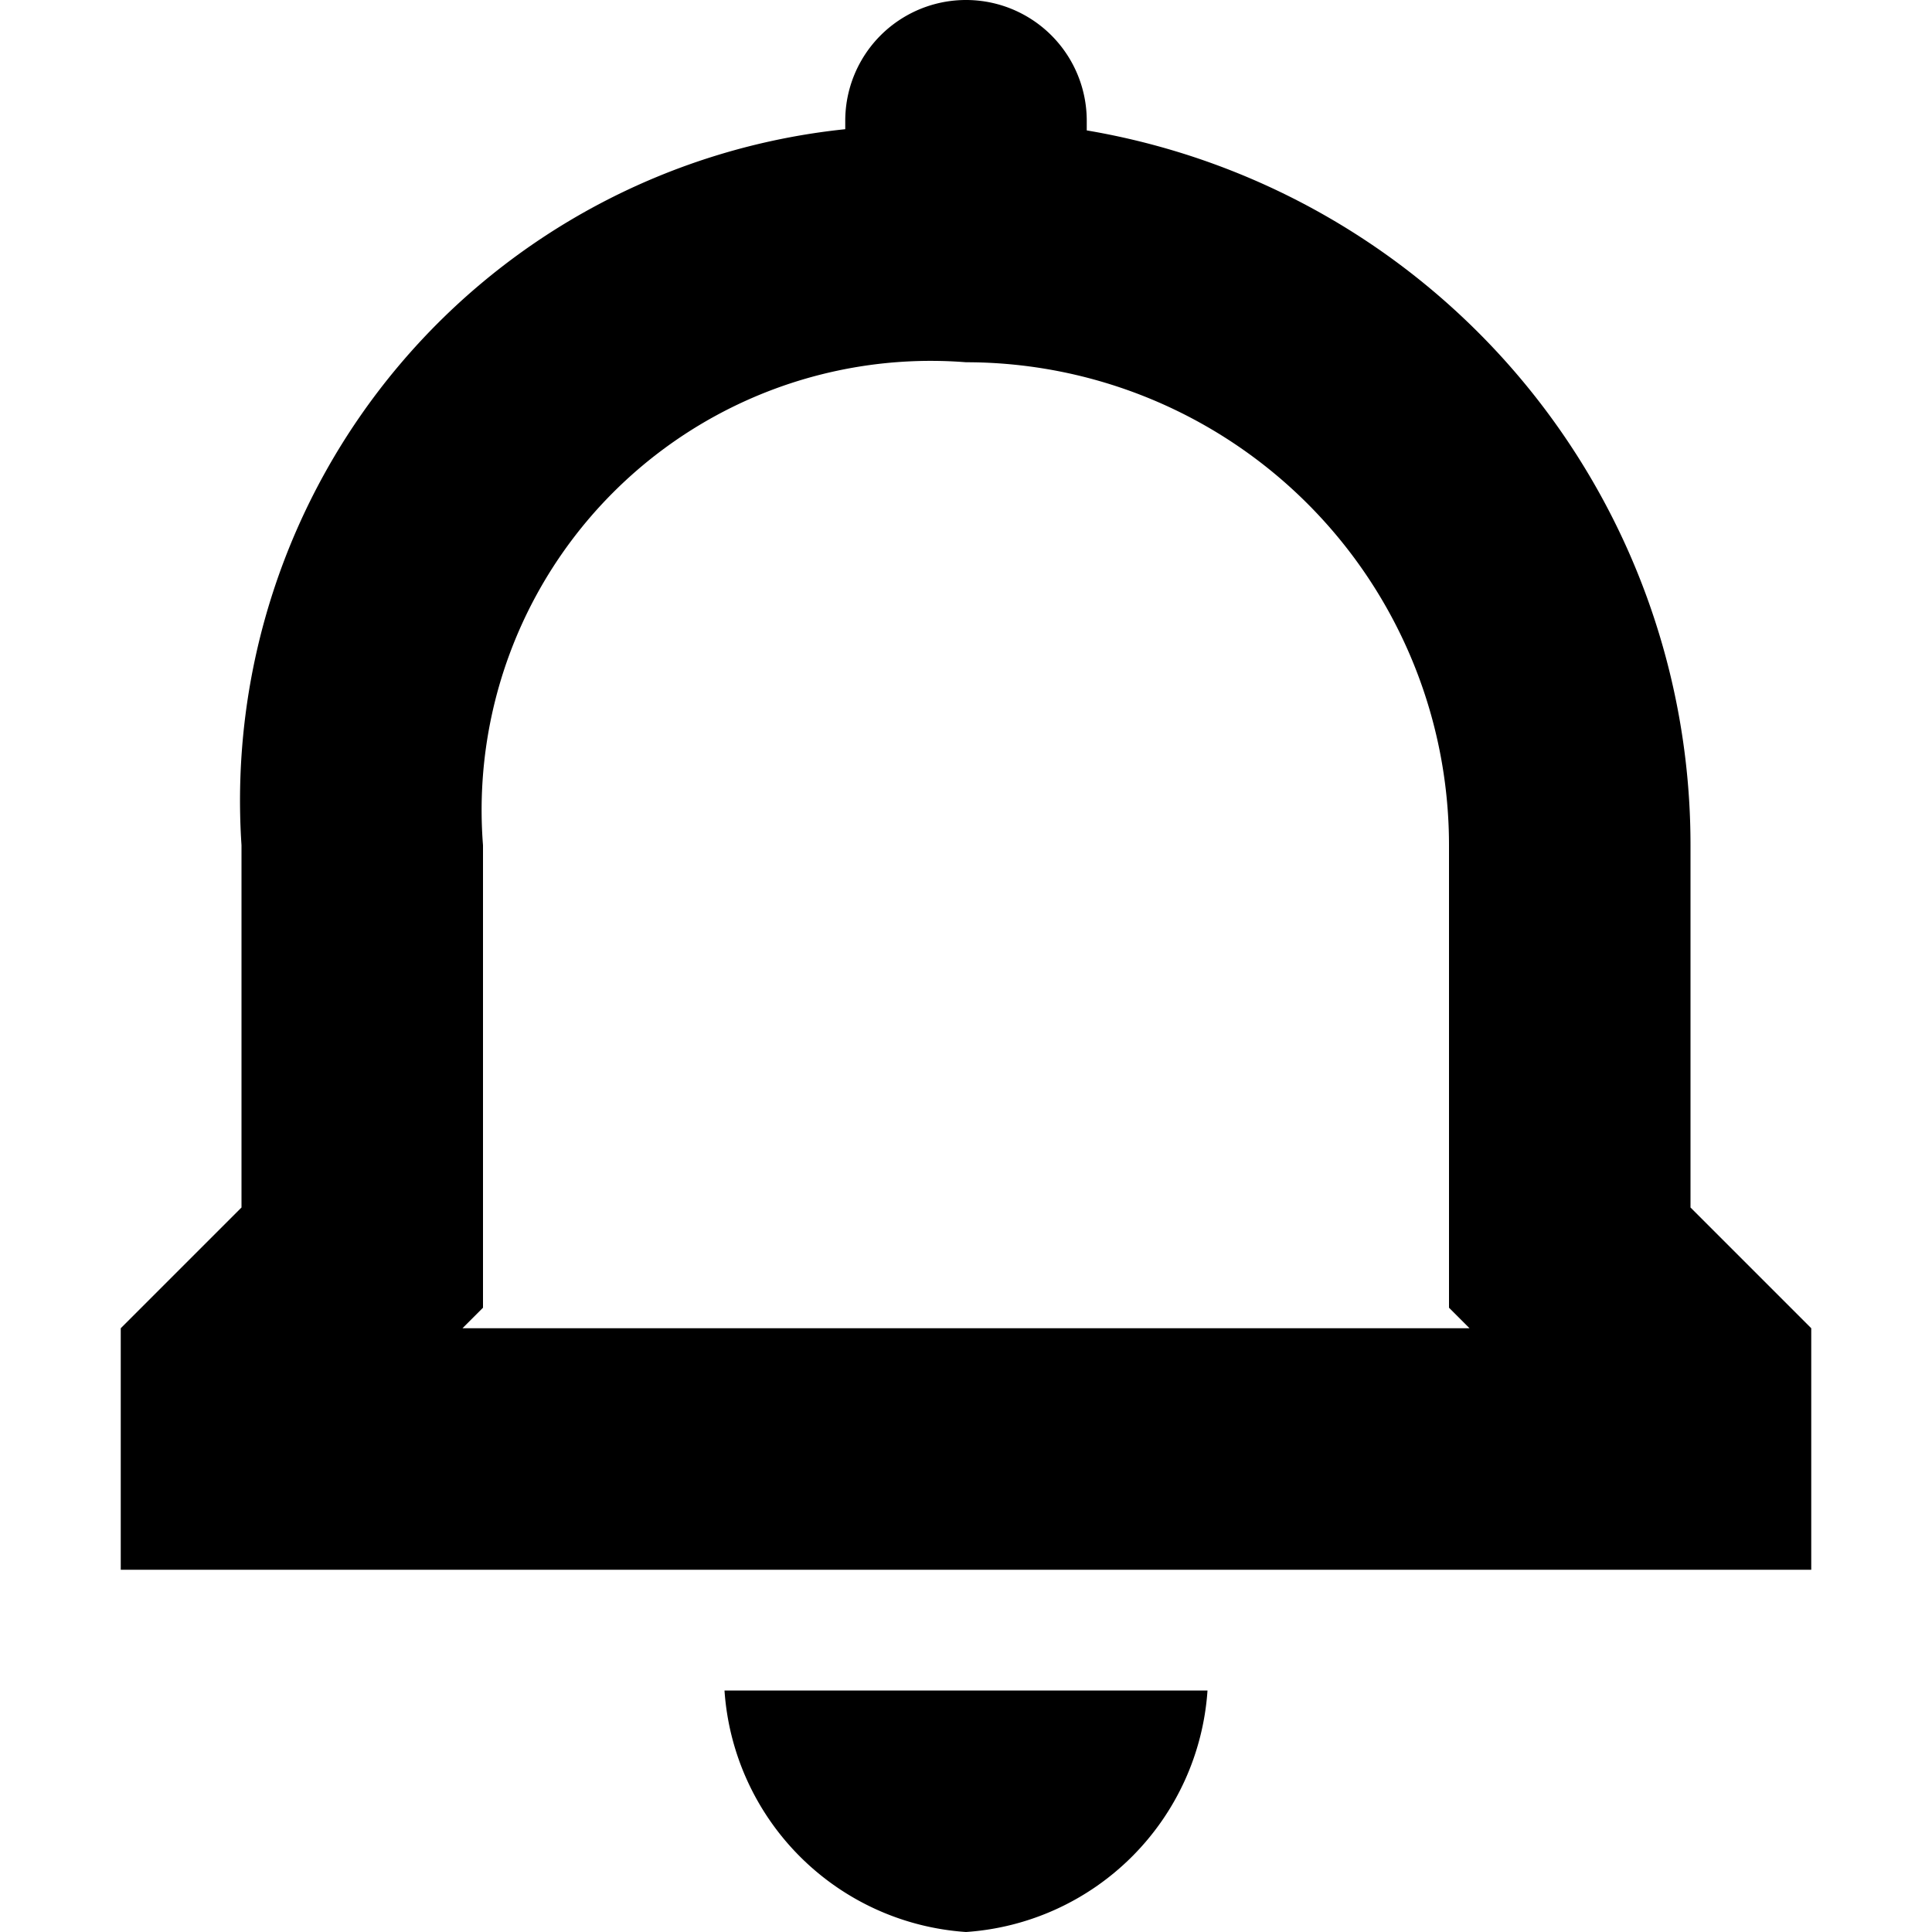
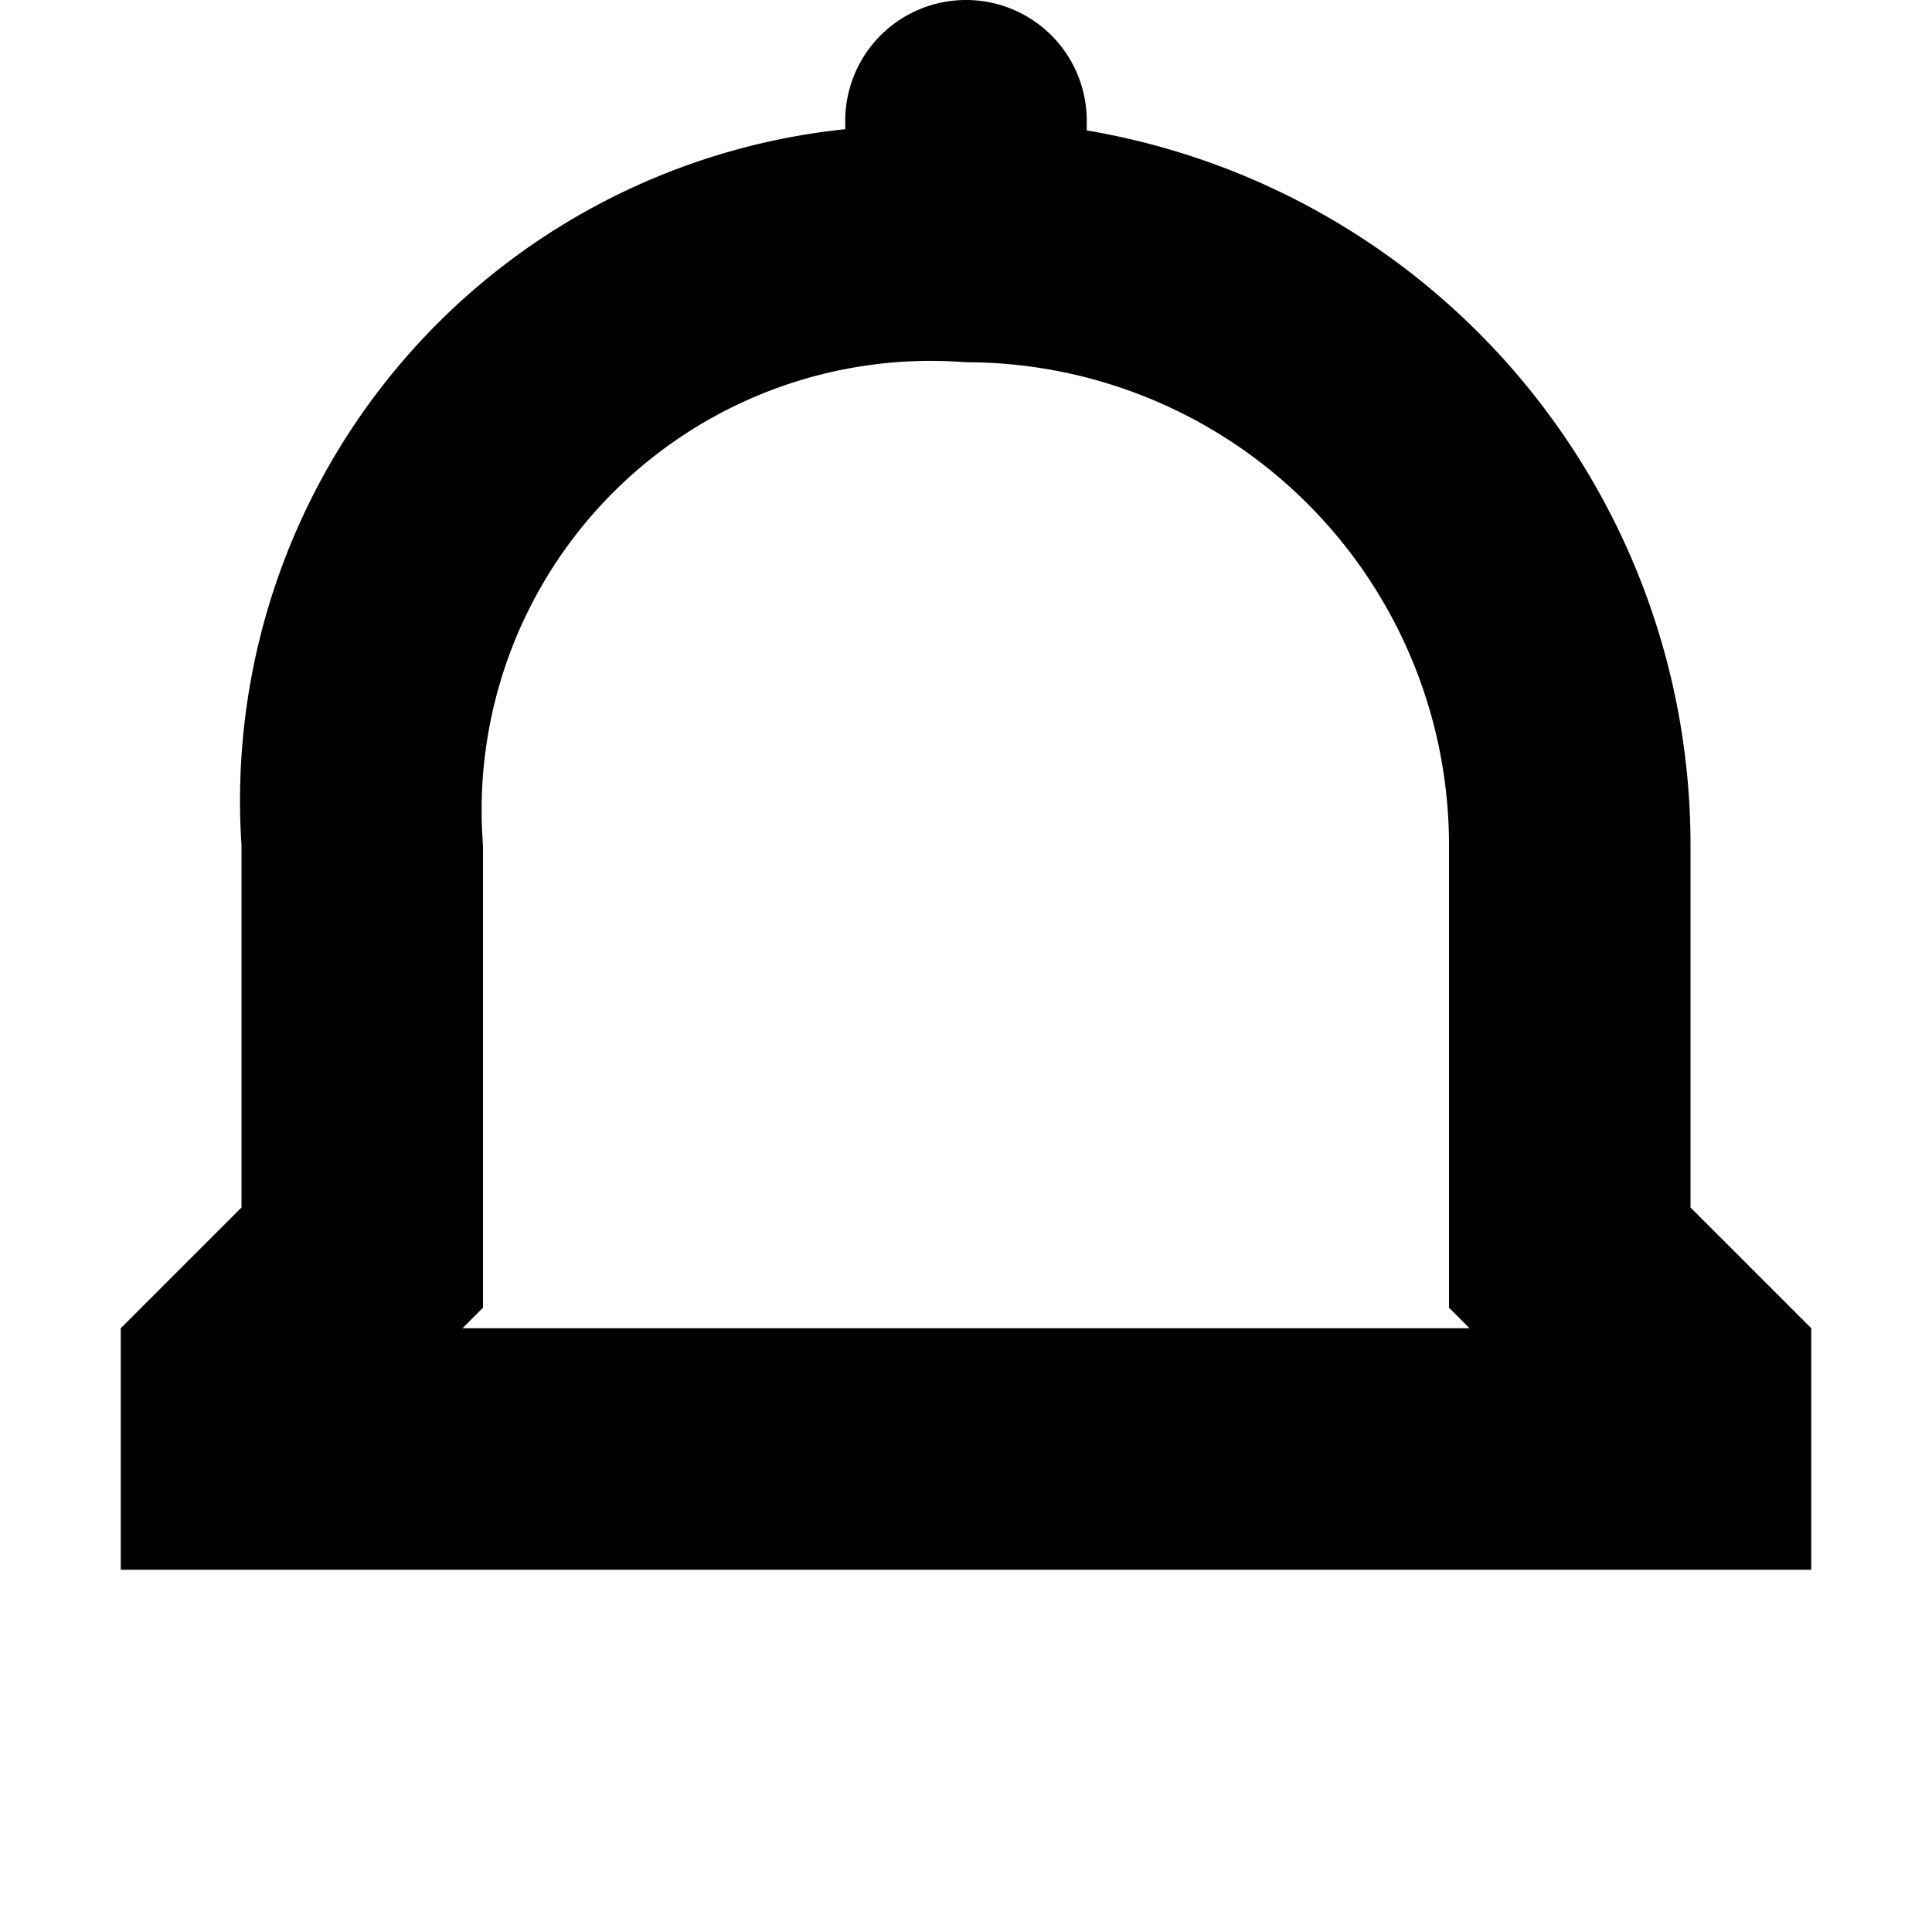
<svg xmlns="http://www.w3.org/2000/svg" viewBox="0 0 16 16">
  <g id="icons">
    <path d="M14,10V7A6,6,0,0,0,9,1.08V1A1,1,0,0,0,7,1v.07A5.59,5.59,0,0,0,2,7v3L1,11v2H15V11ZM3.83,11,4,10.83V7A3.72,3.72,0,0,1,8,3a4,4,0,0,1,4,4v3.83l.17.17Z" />
-     <path d="M8,16a2.15,2.15,0,0,0,2-2H6A2.15,2.15,0,0,0,8,16Z" />
  </g>
</svg>